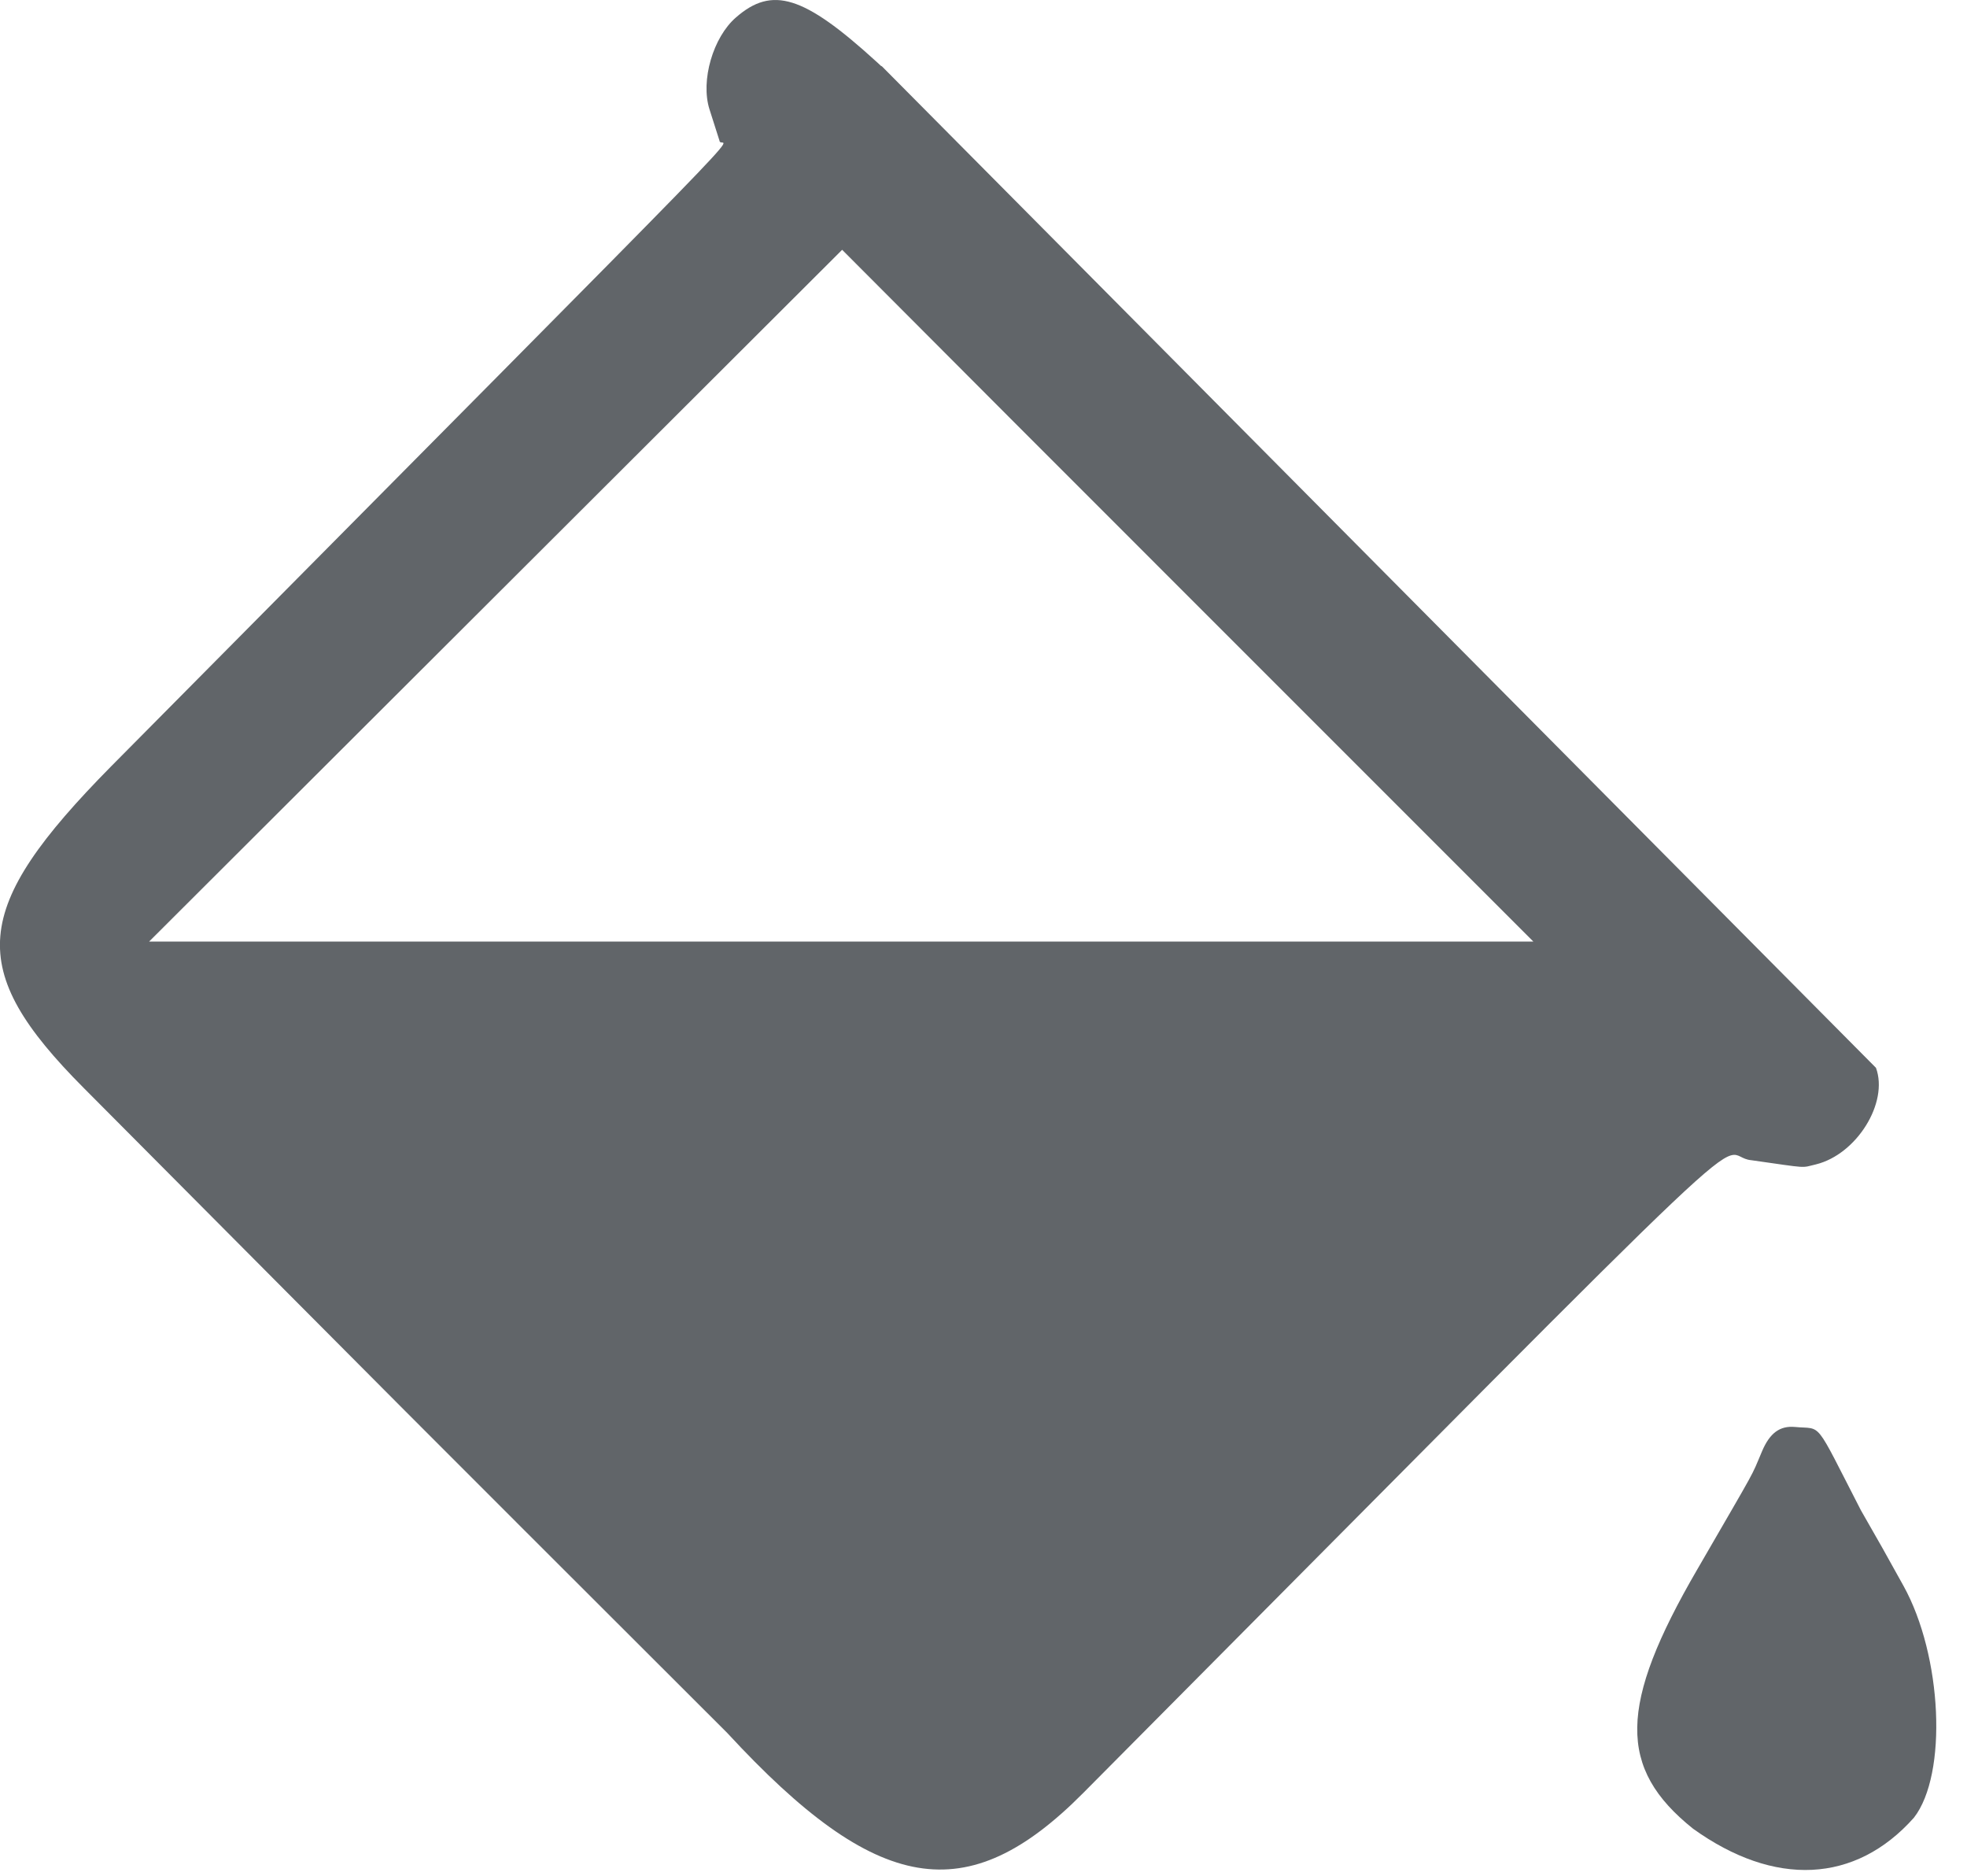
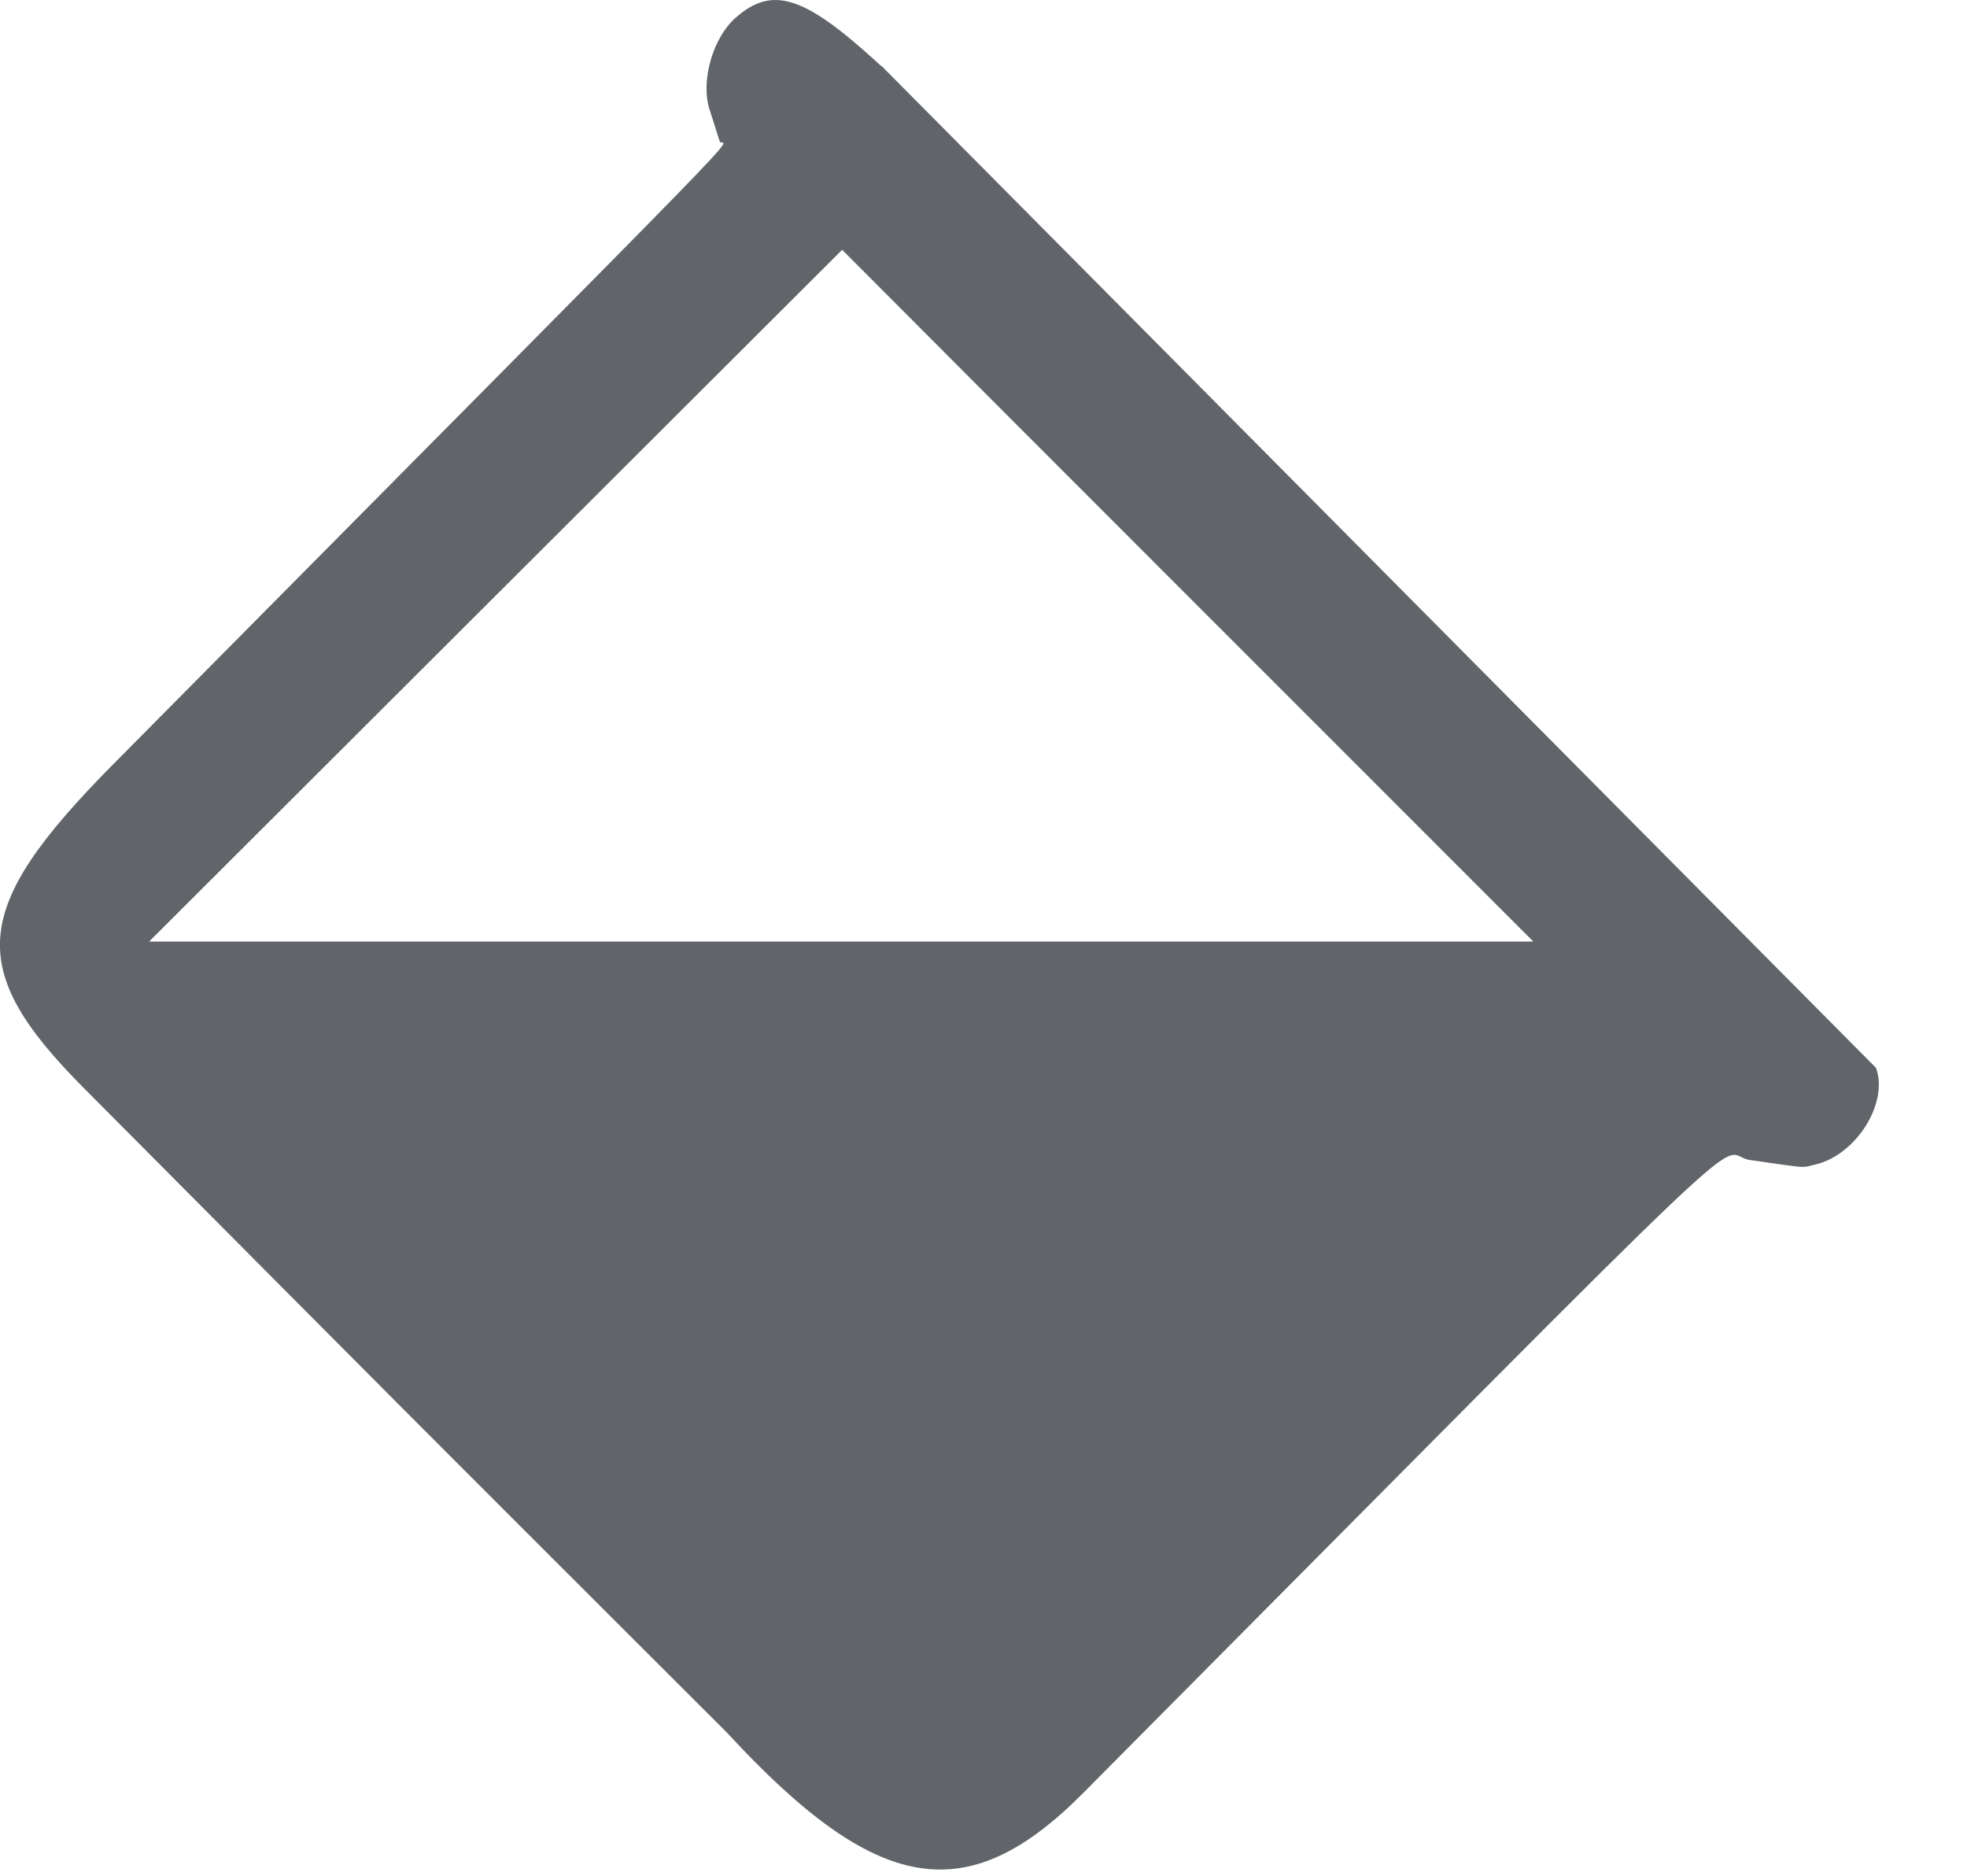
<svg xmlns="http://www.w3.org/2000/svg" xml:space="preserve" shape-rendering="geometricPrecision" text-rendering="geometricPrecision" image-rendering="optimizeQuality" fill-rule="evenodd" clip-rule="evenodd" viewBox="0 0 43 41" enable-background="new 0 0 43 41">
  <g id="Layer_1">
    <path fill="#616569" d="M19.27,1.45 L19.27,1.44 L41.01,23.34 C41.29,24.1 40.59,25.23 39.7,25.45 C39.36,25.53 39.56,25.54 38.29,25.36 C37.37,25.28 39.46,23.31 23.68,39.19 C21.14,41.75 19.17,41.42 15.9,37.88 C7.85,29.84 9.86,31.85 1.83,23.78 C-0.76,21.18 -0.64,19.86 2.43,16.75 C17.65,1.39 15.75,3.35 15.73,3.08 L15.51,2.39 C15.31,1.76 15.59,0.81 16.09,0.38 C16.88,-0.31 17.57,-0.1 19.15,1.34 L19.27,1.45 L19.27,1.45 zM25.61,12.67 L25.61,12.67 C21.49,8.55 22.52,9.58 18.41,5.46 L3.26,20.58 L33.52,20.58 C29,16.06 30.13,17.19 25.61,12.67 L25.61,12.67 z" />
-     <path fill="#616569" d="M39.24,31.19 C39.85,31.25 39.64,30.99 40.68,33.01 C41.22,33.95 41.08,33.71 41.61,34.66 C42.46,36.19 42.58,38.78 41.84,39.73 C40.56,41.17 38.79,41.25 37.01,39.97 C35.36,38.65 35.38,37.27 37.1,34.31 C38.46,31.96 38.26,32.33 38.52,31.72 C38.69,31.32 38.91,31.16 39.24,31.19 L39.24,31.19 z" />
  </g>
</svg>